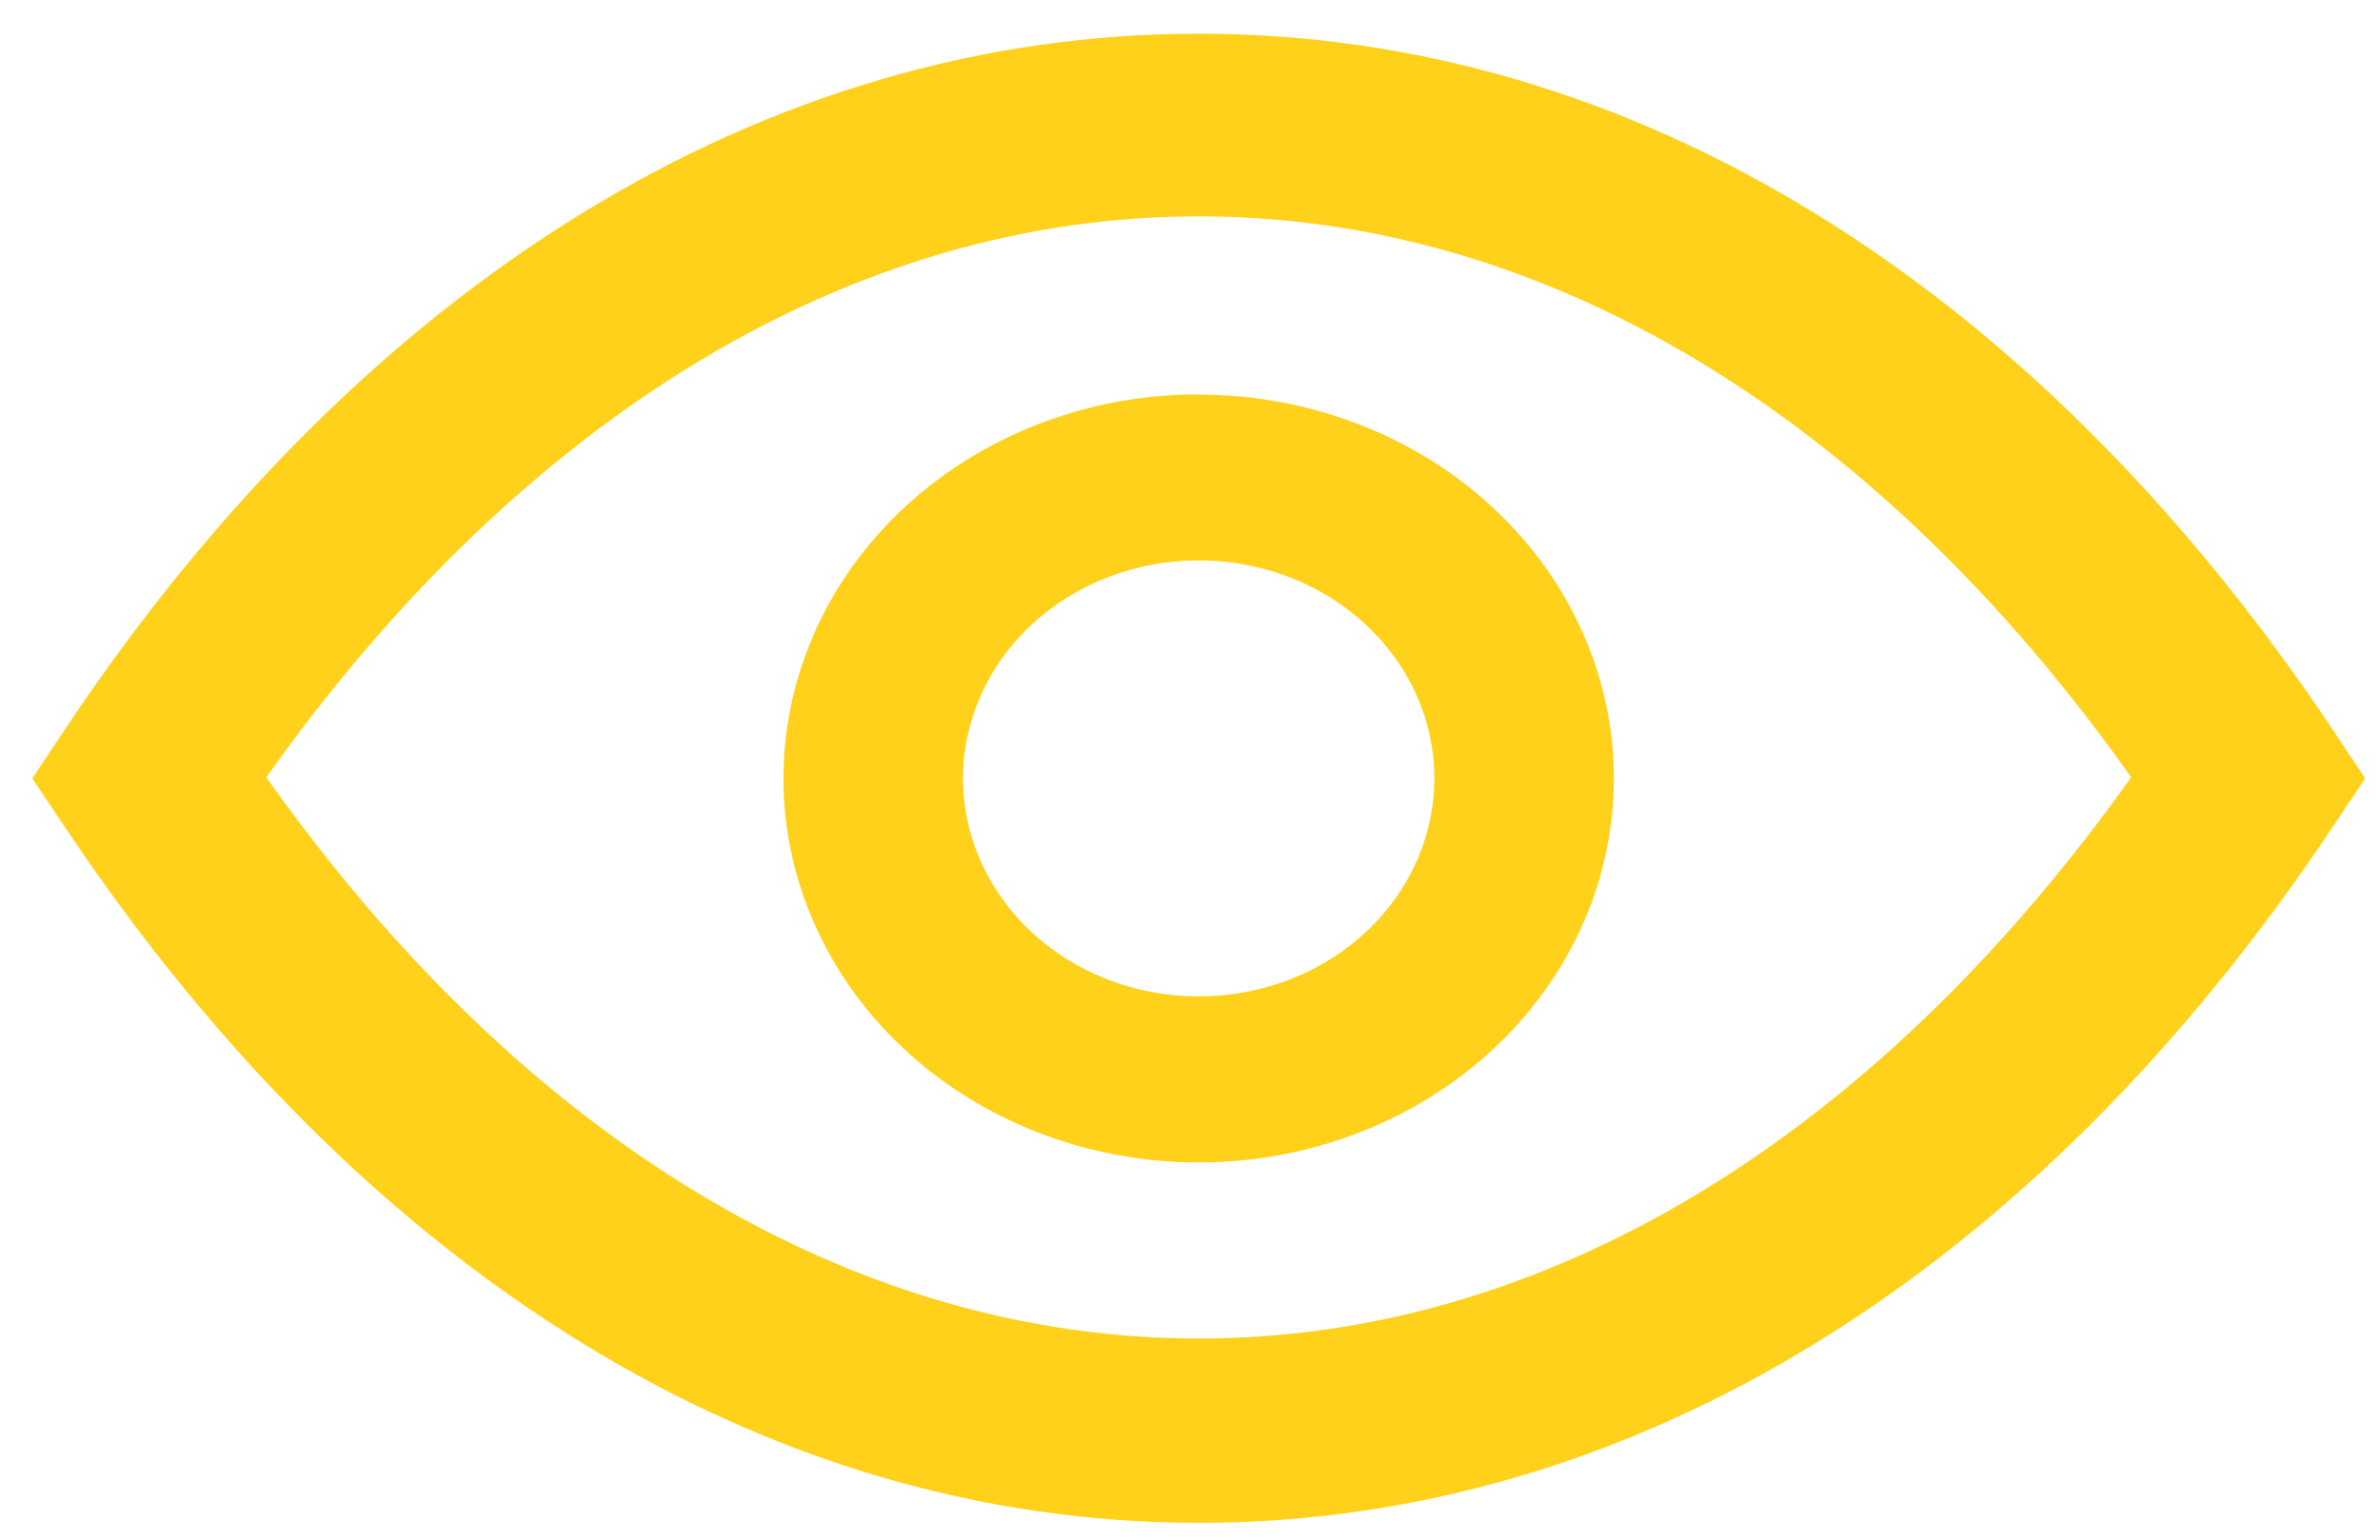
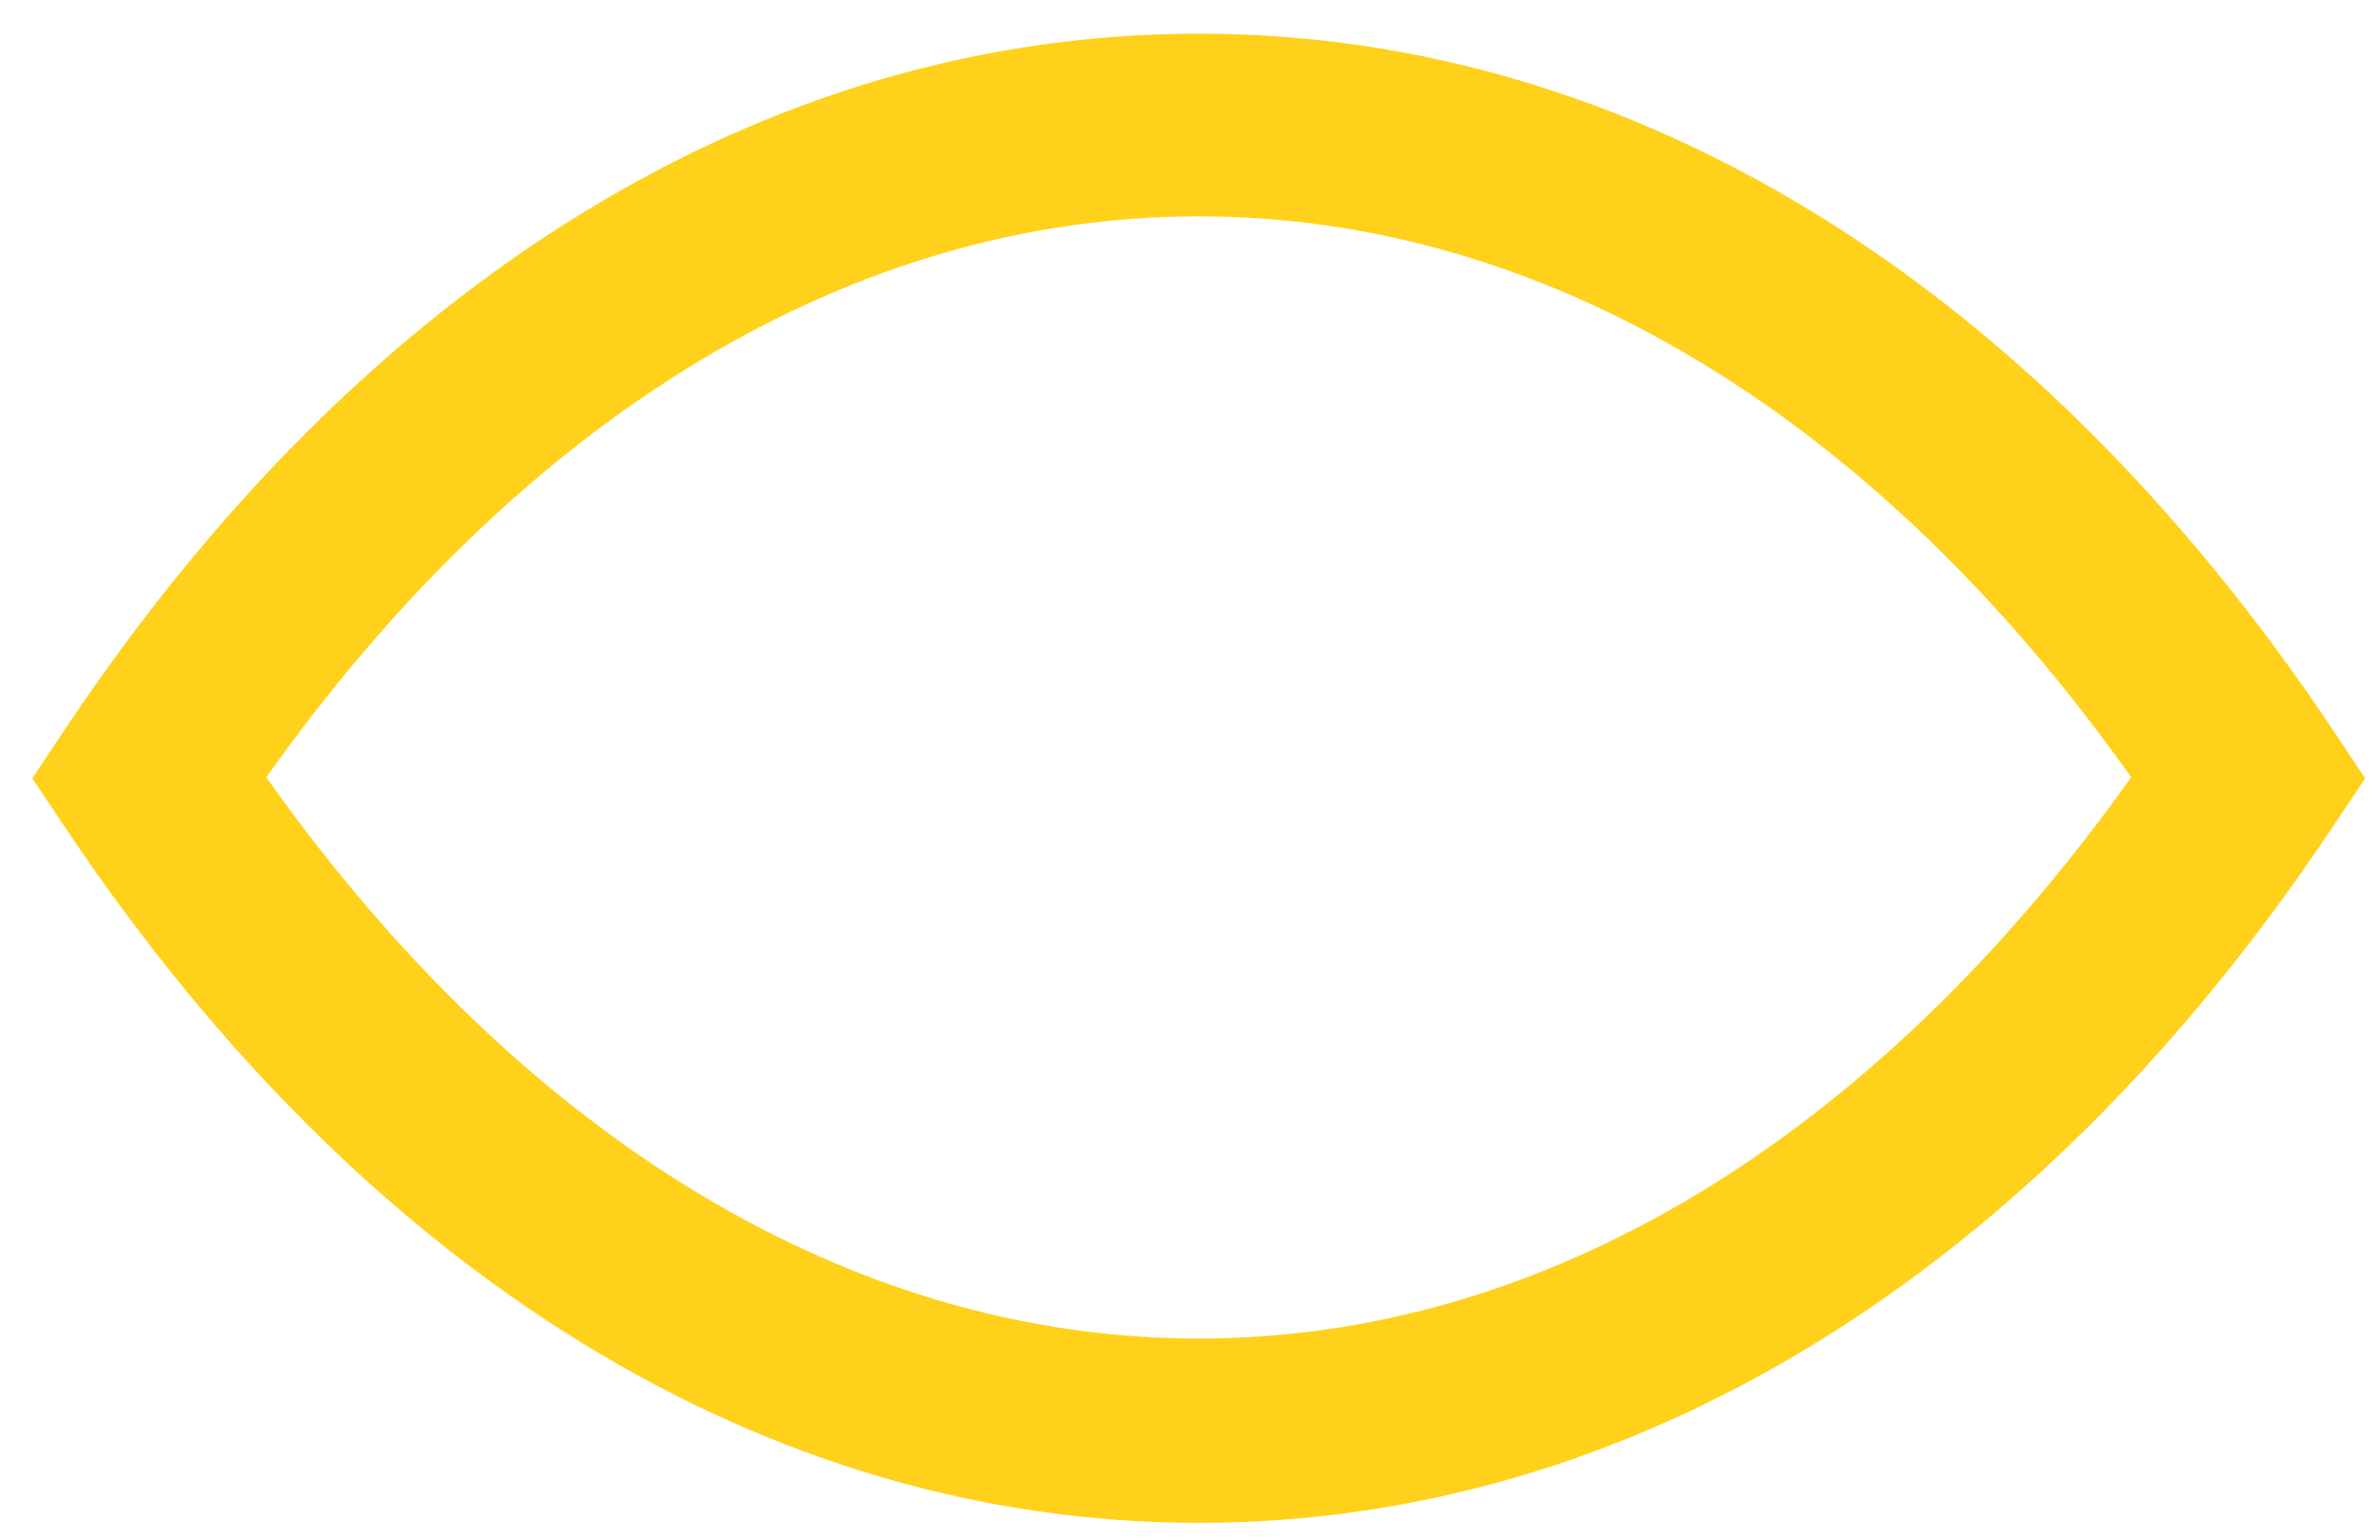
<svg xmlns="http://www.w3.org/2000/svg" width="51" height="33" viewBox="0 0 51 33" fill="none">
  <path d="M25.687 32.639C16.423 32.639 7.8 27.328 1.376 17.706L0.692 16.683L1.376 15.655C7.8 6.016 16.423 0.722 25.687 0.722C34.951 0.722 43.574 6.038 49.998 15.655L50.682 16.683L49.998 17.706C43.574 27.345 34.951 32.639 25.687 32.639ZM5.706 16.66C11.202 24.424 18.279 28.689 25.687 28.689C33.094 28.689 40.136 24.424 45.668 16.66C40.172 8.897 33.094 4.637 25.687 4.637C18.279 4.637 11.214 8.897 5.706 16.66Z" fill="#FFD11A" />
-   <path d="M25.686 12.011C26.685 12.011 27.661 12.285 28.492 12.798C29.322 13.311 29.969 14.041 30.352 14.895C30.734 15.749 30.834 16.688 30.639 17.595C30.444 18.501 29.963 19.334 29.257 19.987C28.551 20.641 27.651 21.086 26.671 21.266C25.691 21.446 24.676 21.354 23.753 21C22.83 20.646 22.042 20.047 21.487 19.279C20.932 18.511 20.636 17.607 20.636 16.683C20.636 15.444 21.168 14.255 22.115 13.379C23.062 12.503 24.346 12.011 25.686 12.011ZM25.686 8.451C23.926 8.451 22.206 8.934 20.743 9.838C19.279 10.743 18.139 12.029 17.466 13.533C16.792 15.037 16.616 16.692 16.959 18.289C17.303 19.886 18.15 21.353 19.394 22.504C20.639 23.655 22.224 24.439 23.95 24.757C25.676 25.075 27.465 24.912 29.091 24.288C30.717 23.666 32.106 22.61 33.084 21.257C34.062 19.903 34.583 18.311 34.583 16.683C34.582 14.501 33.644 12.408 31.975 10.866C30.307 9.323 28.044 8.457 25.686 8.457V8.451Z" fill="#FFD11A" />
</svg>